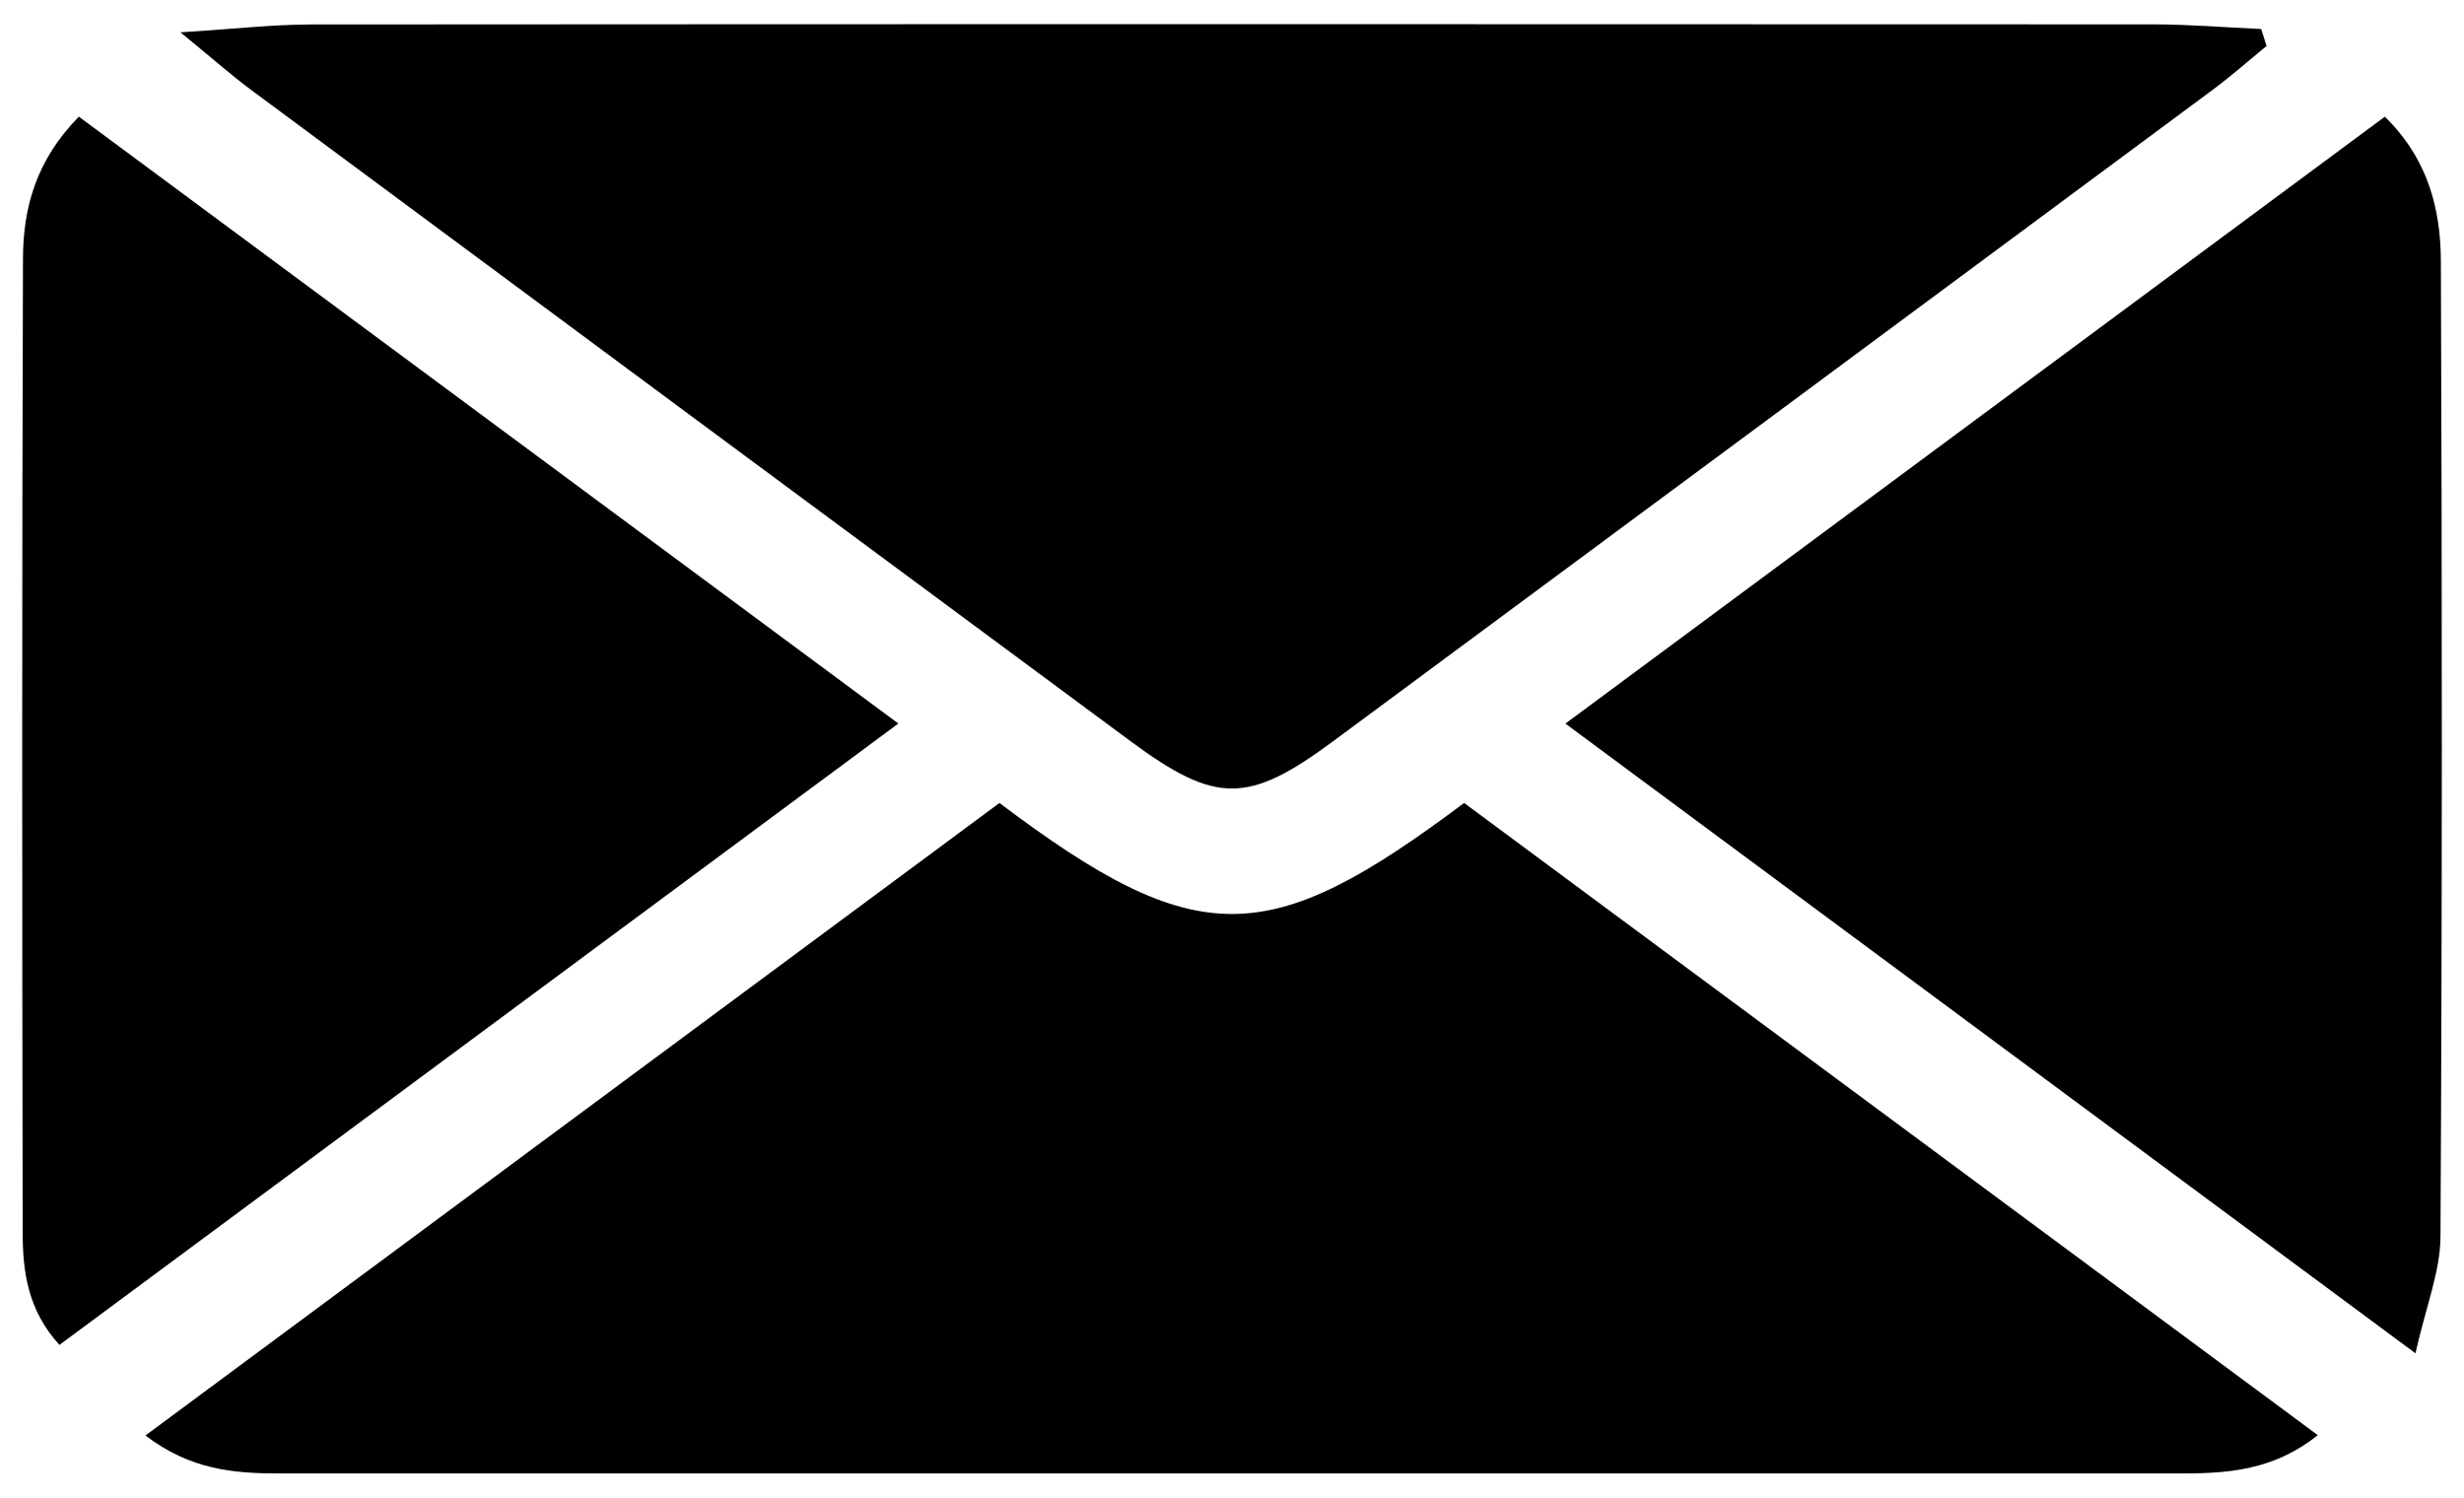
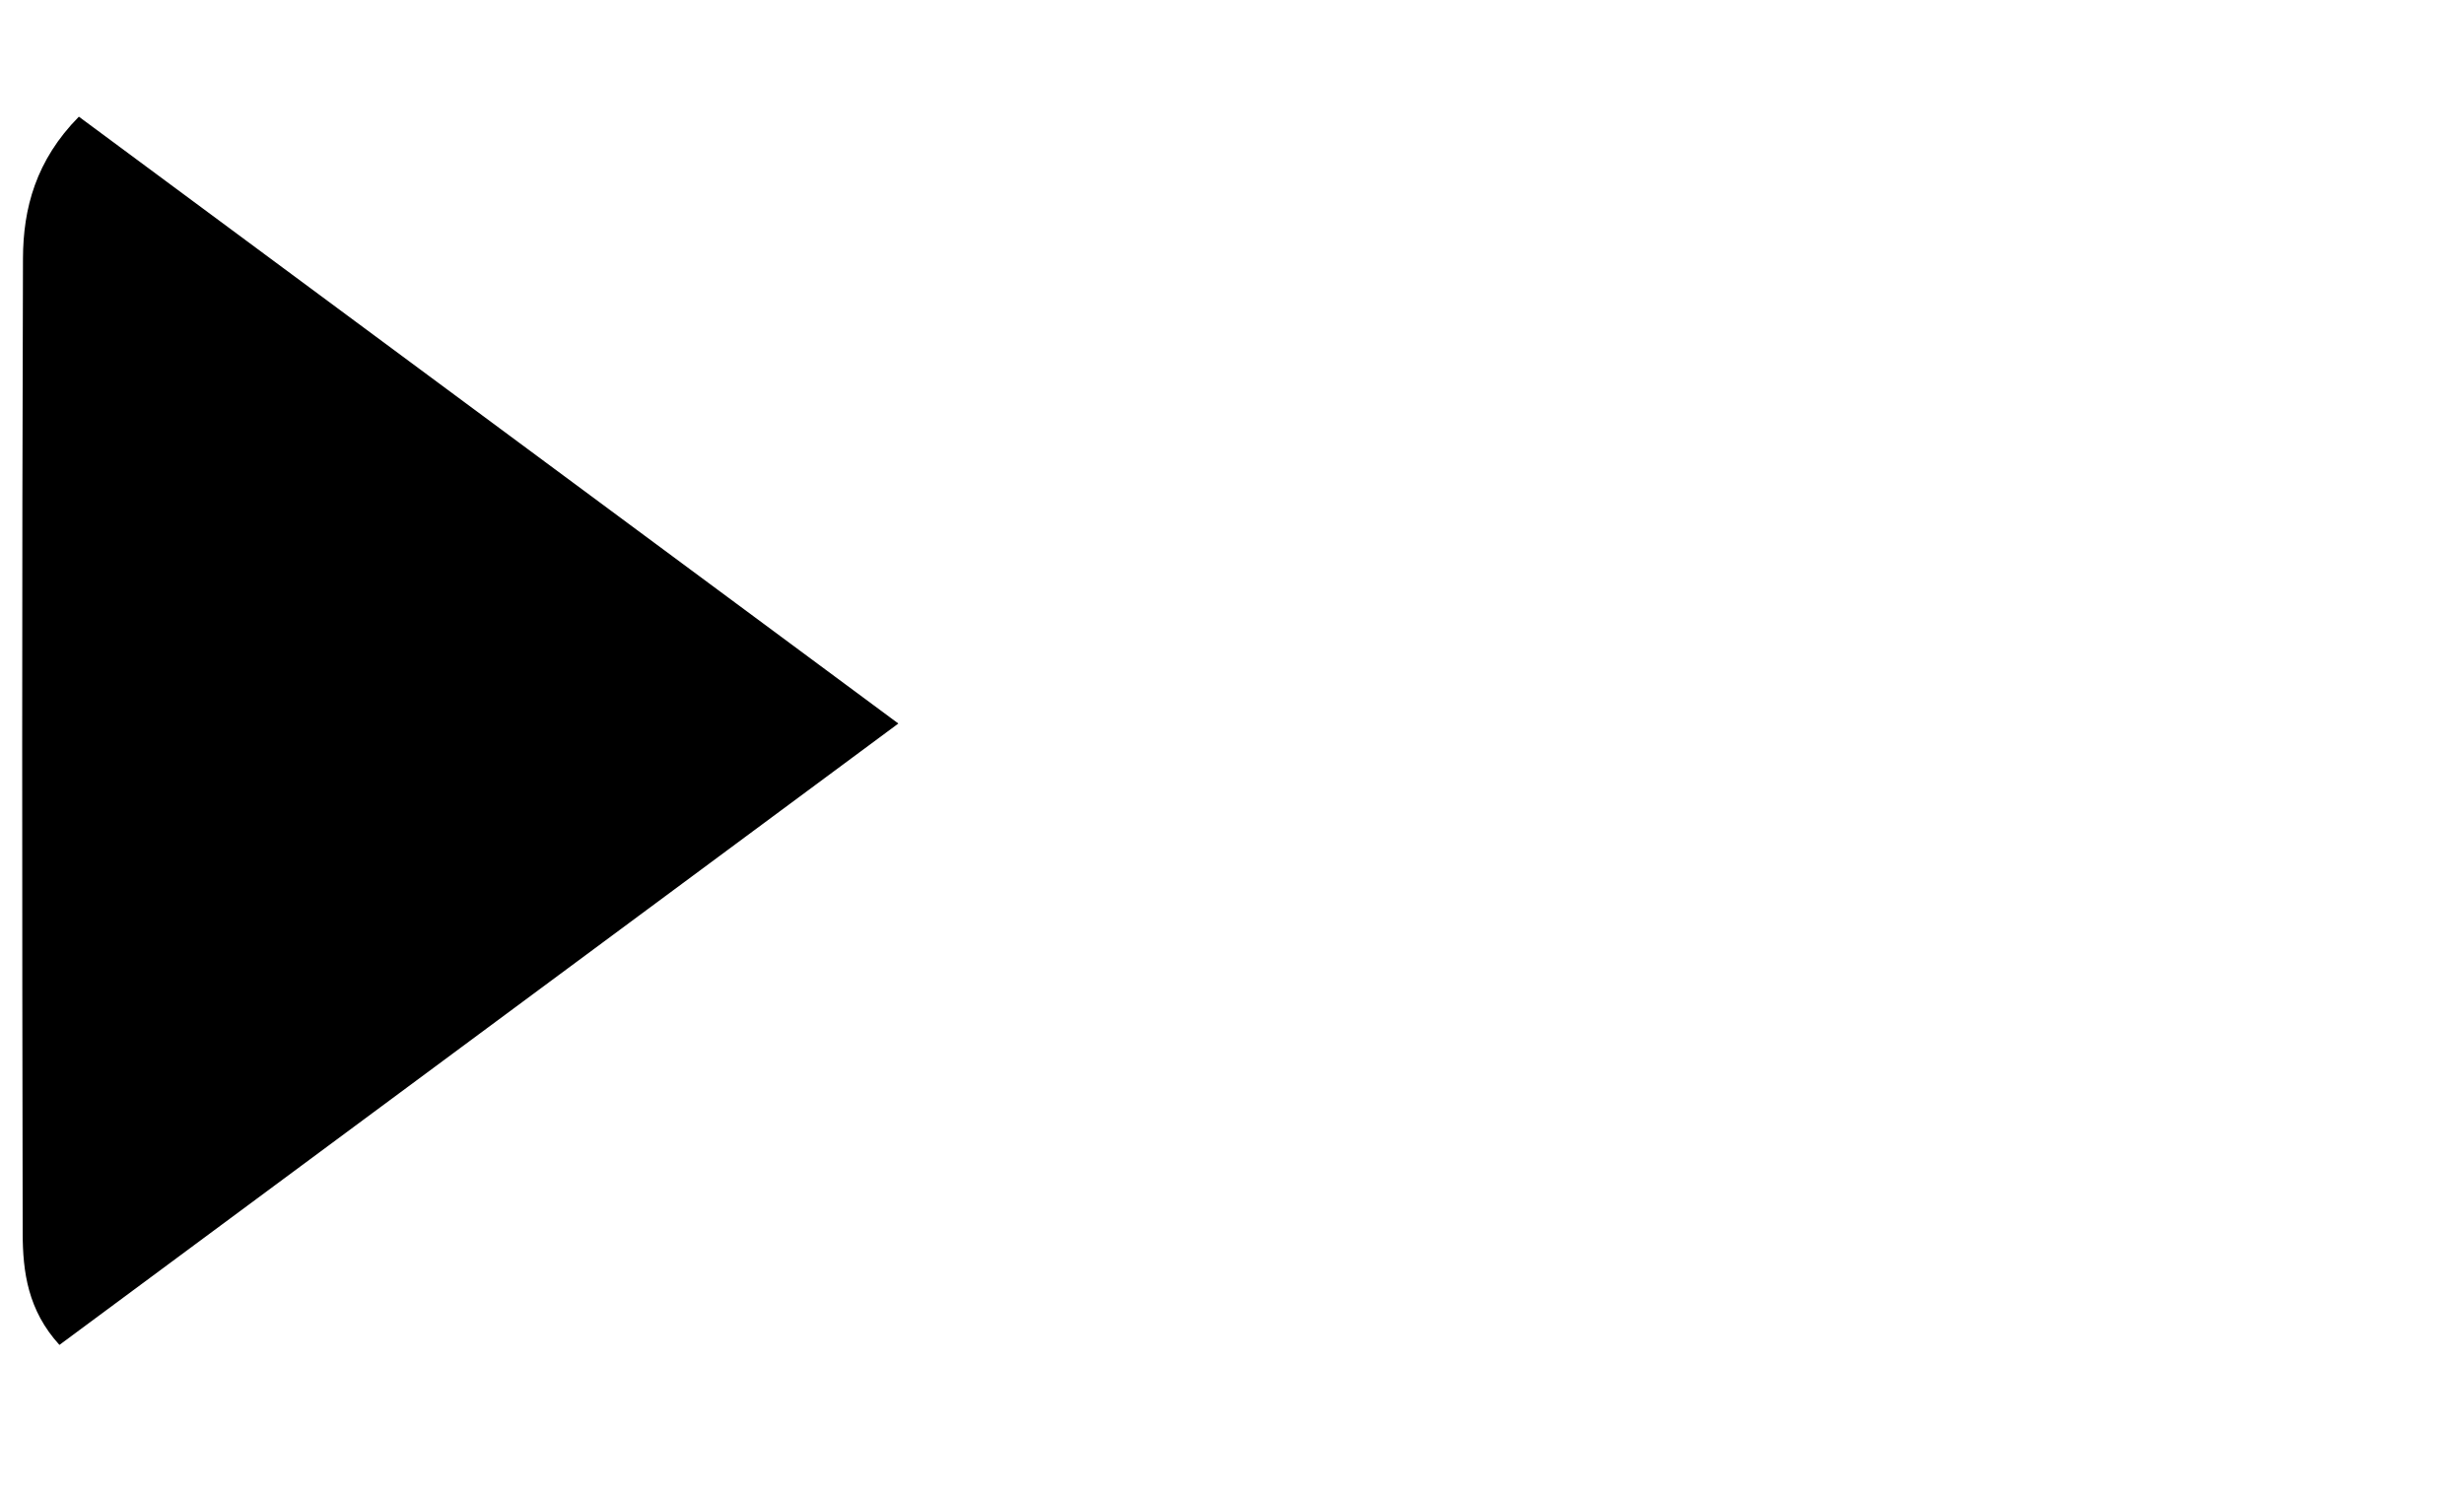
<svg xmlns="http://www.w3.org/2000/svg" version="1.1" id="Vrstva_1" x="0px" y="0px" width="144.567px" height="87.874px" viewBox="0 0 144.567 87.874" enable-background="new 0 0 144.567 87.874" xml:space="preserve">
  <g>
-     <path fill-rule="evenodd" clip-rule="evenodd" d="M8.533,84.229C25.395,71.74,42.059,59.397,58.64,47.116   c11.668,8.794,15.813,8.573,27.263-0.001c16.563,12.267,33.222,24.604,50.085,37.094c-3.002,2.39-6.088,2.246-9.138,2.246   c-30.971,0.002-61.941,0.001-92.913,0.001c-5.854,0-11.71-0.007-17.565,0C13.733,86.459,11.163,86.239,8.533,84.229z" />
-     <path fill-rule="evenodd" clip-rule="evenodd" d="M132.984,2.697c-1.053,0.861-2.073,1.767-3.165,2.575   c-17.195,12.75-34.397,25.491-51.605,38.224c-4.994,3.696-6.879,3.697-11.893-0.012C49.112,30.753,31.91,18.011,14.715,5.262   c-1.091-0.809-2.109-1.714-4.127-3.365c3.25-0.204,5.442-0.46,7.635-0.461C54.267,1.411,90.312,1.413,126.355,1.43   c2.104,0.001,4.209,0.178,6.313,0.273C132.774,2.034,132.879,2.366,132.984,2.697z" />
-     <path fill-rule="evenodd" clip-rule="evenodd" d="M91.845,42.458c16.283-12.061,32.06-23.745,48.078-35.61   c2.55,2.494,3.274,5.443,3.287,8.476c0.076,19.081,0.079,38.163-0.023,57.244c-0.011,2.045-0.853,4.085-1.468,6.838   C124.825,66.89,108.579,54.854,91.845,42.458z" />
    <path fill-rule="evenodd" clip-rule="evenodd" d="M52.708,42.454C35.947,54.87,19.793,66.836,3.487,78.914   c-1.856-2.035-2.151-4.29-2.156-6.544C1.296,53.301,1.284,34.231,1.348,15.162c0.01-2.94,0.757-5.756,3.279-8.316   C20.43,18.55,36.201,30.229,52.708,42.454z" />
  </g>
</svg>